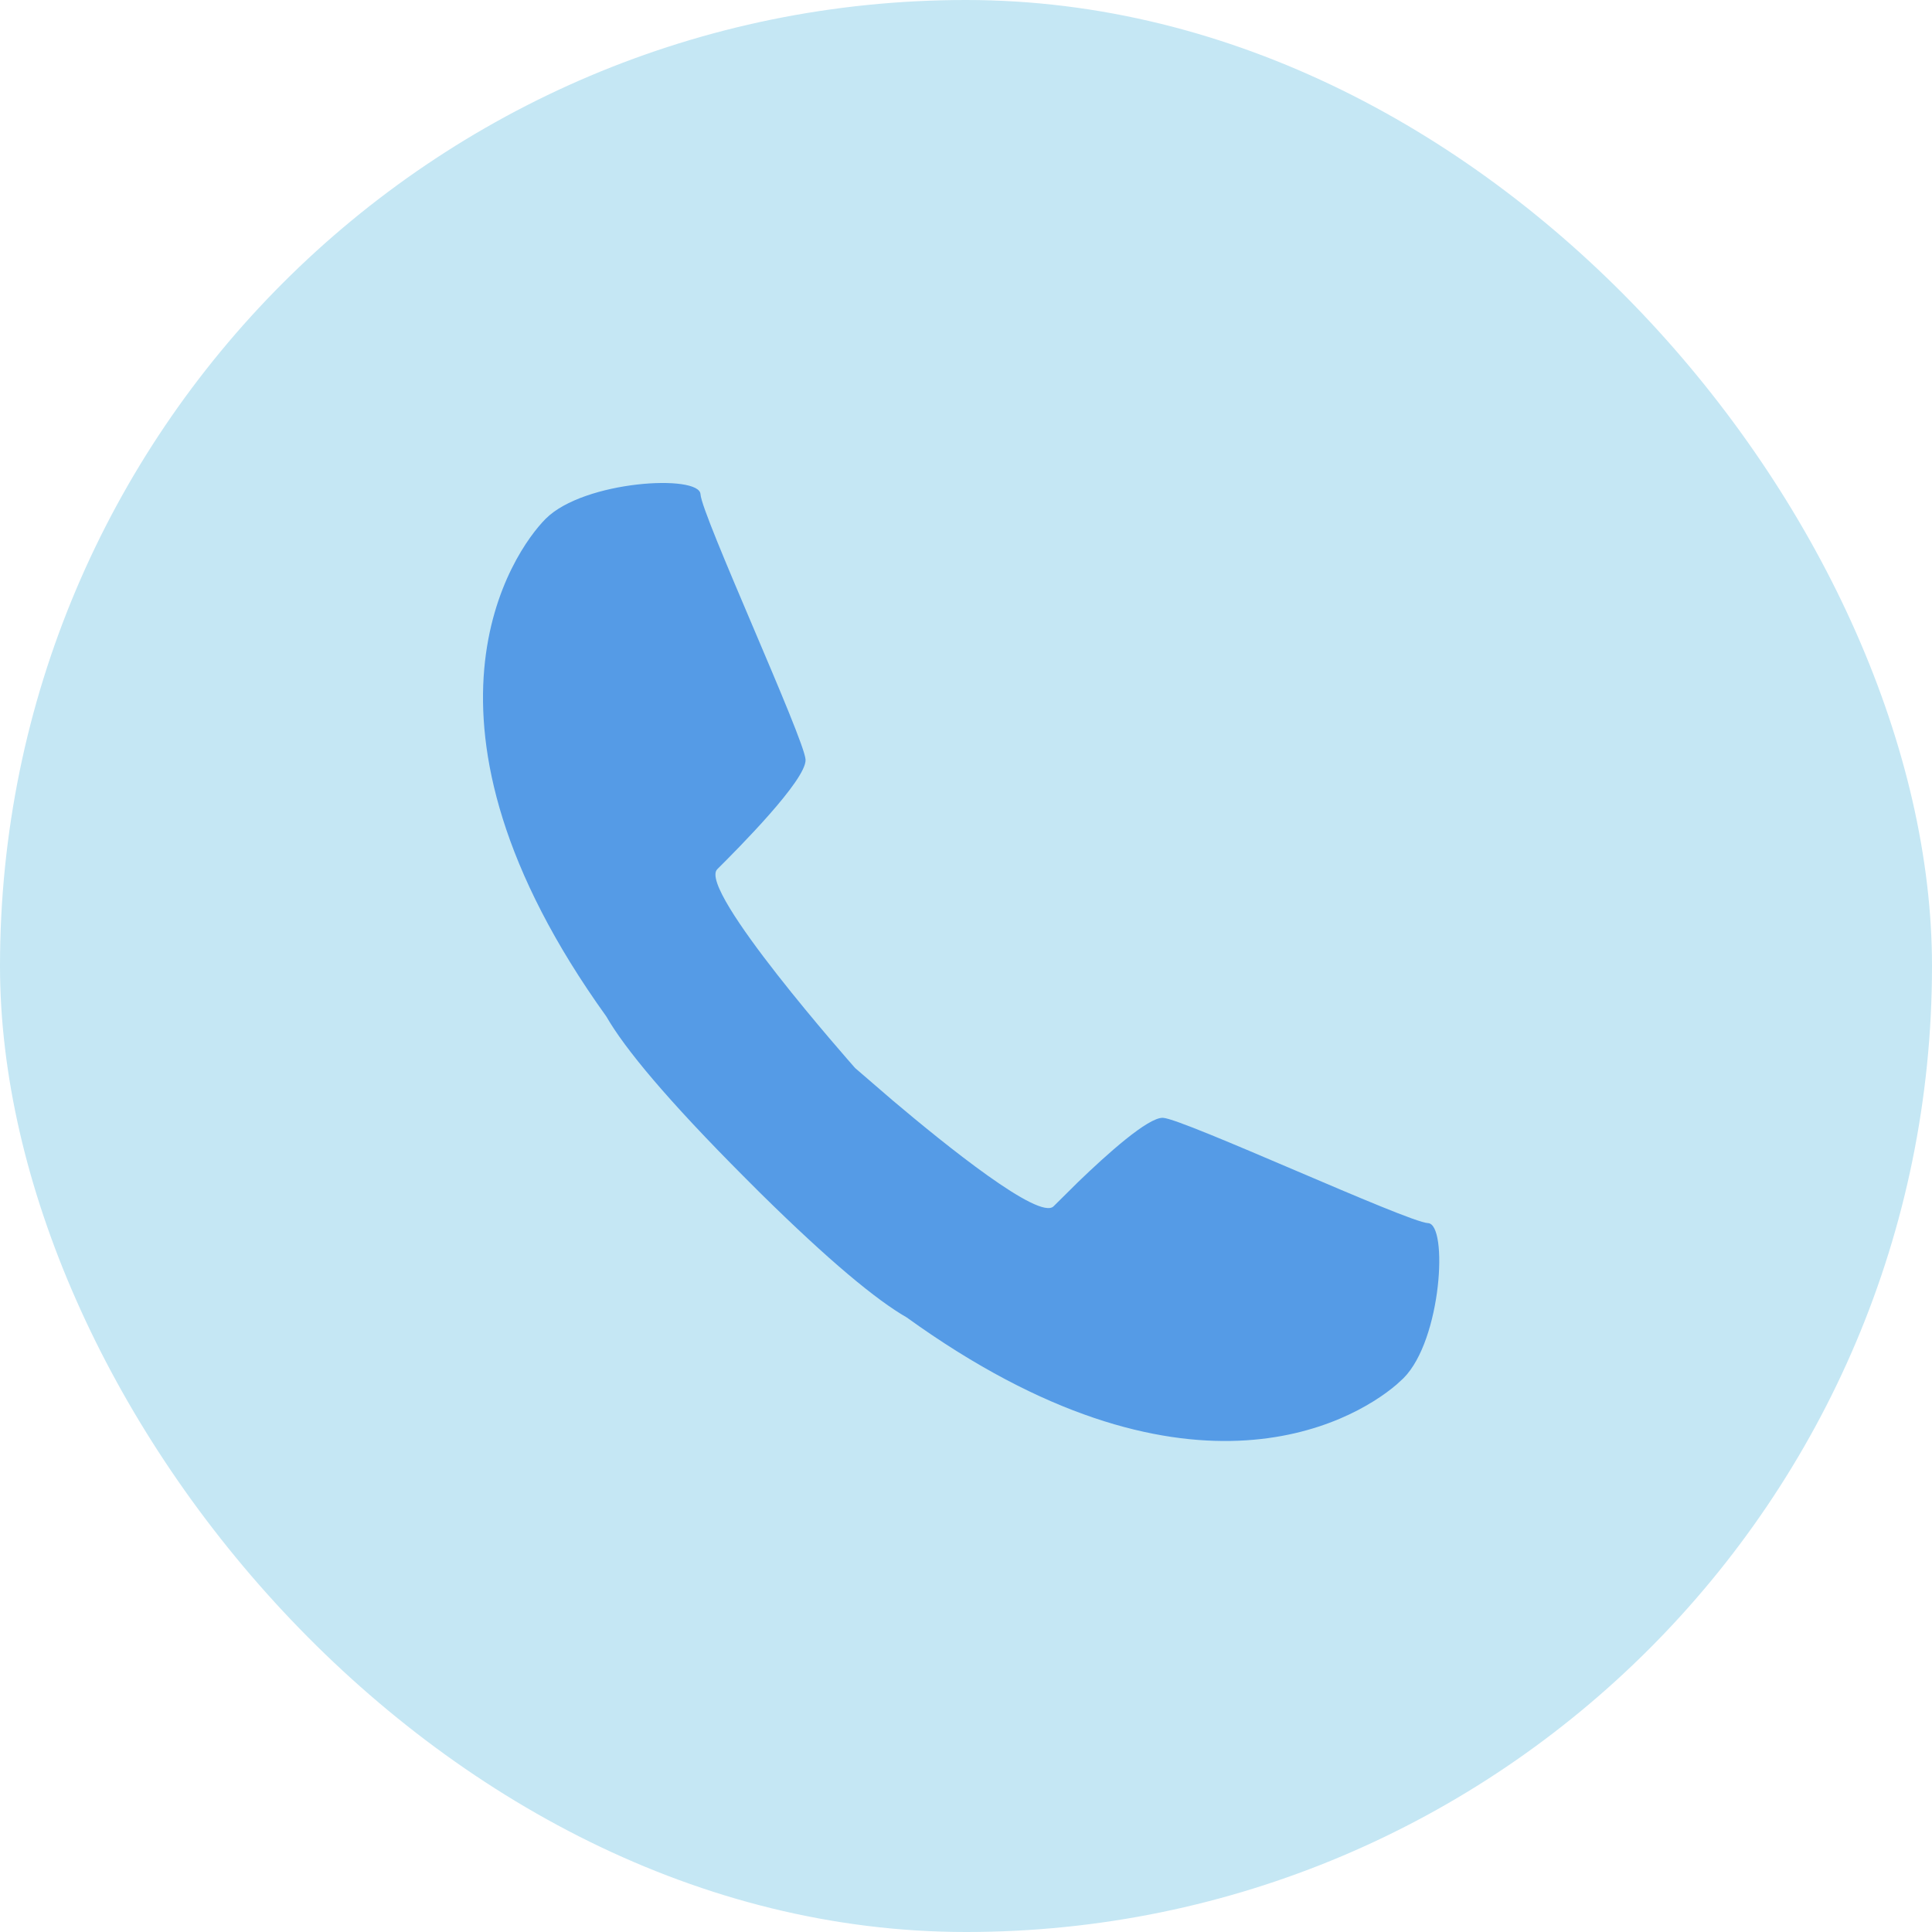
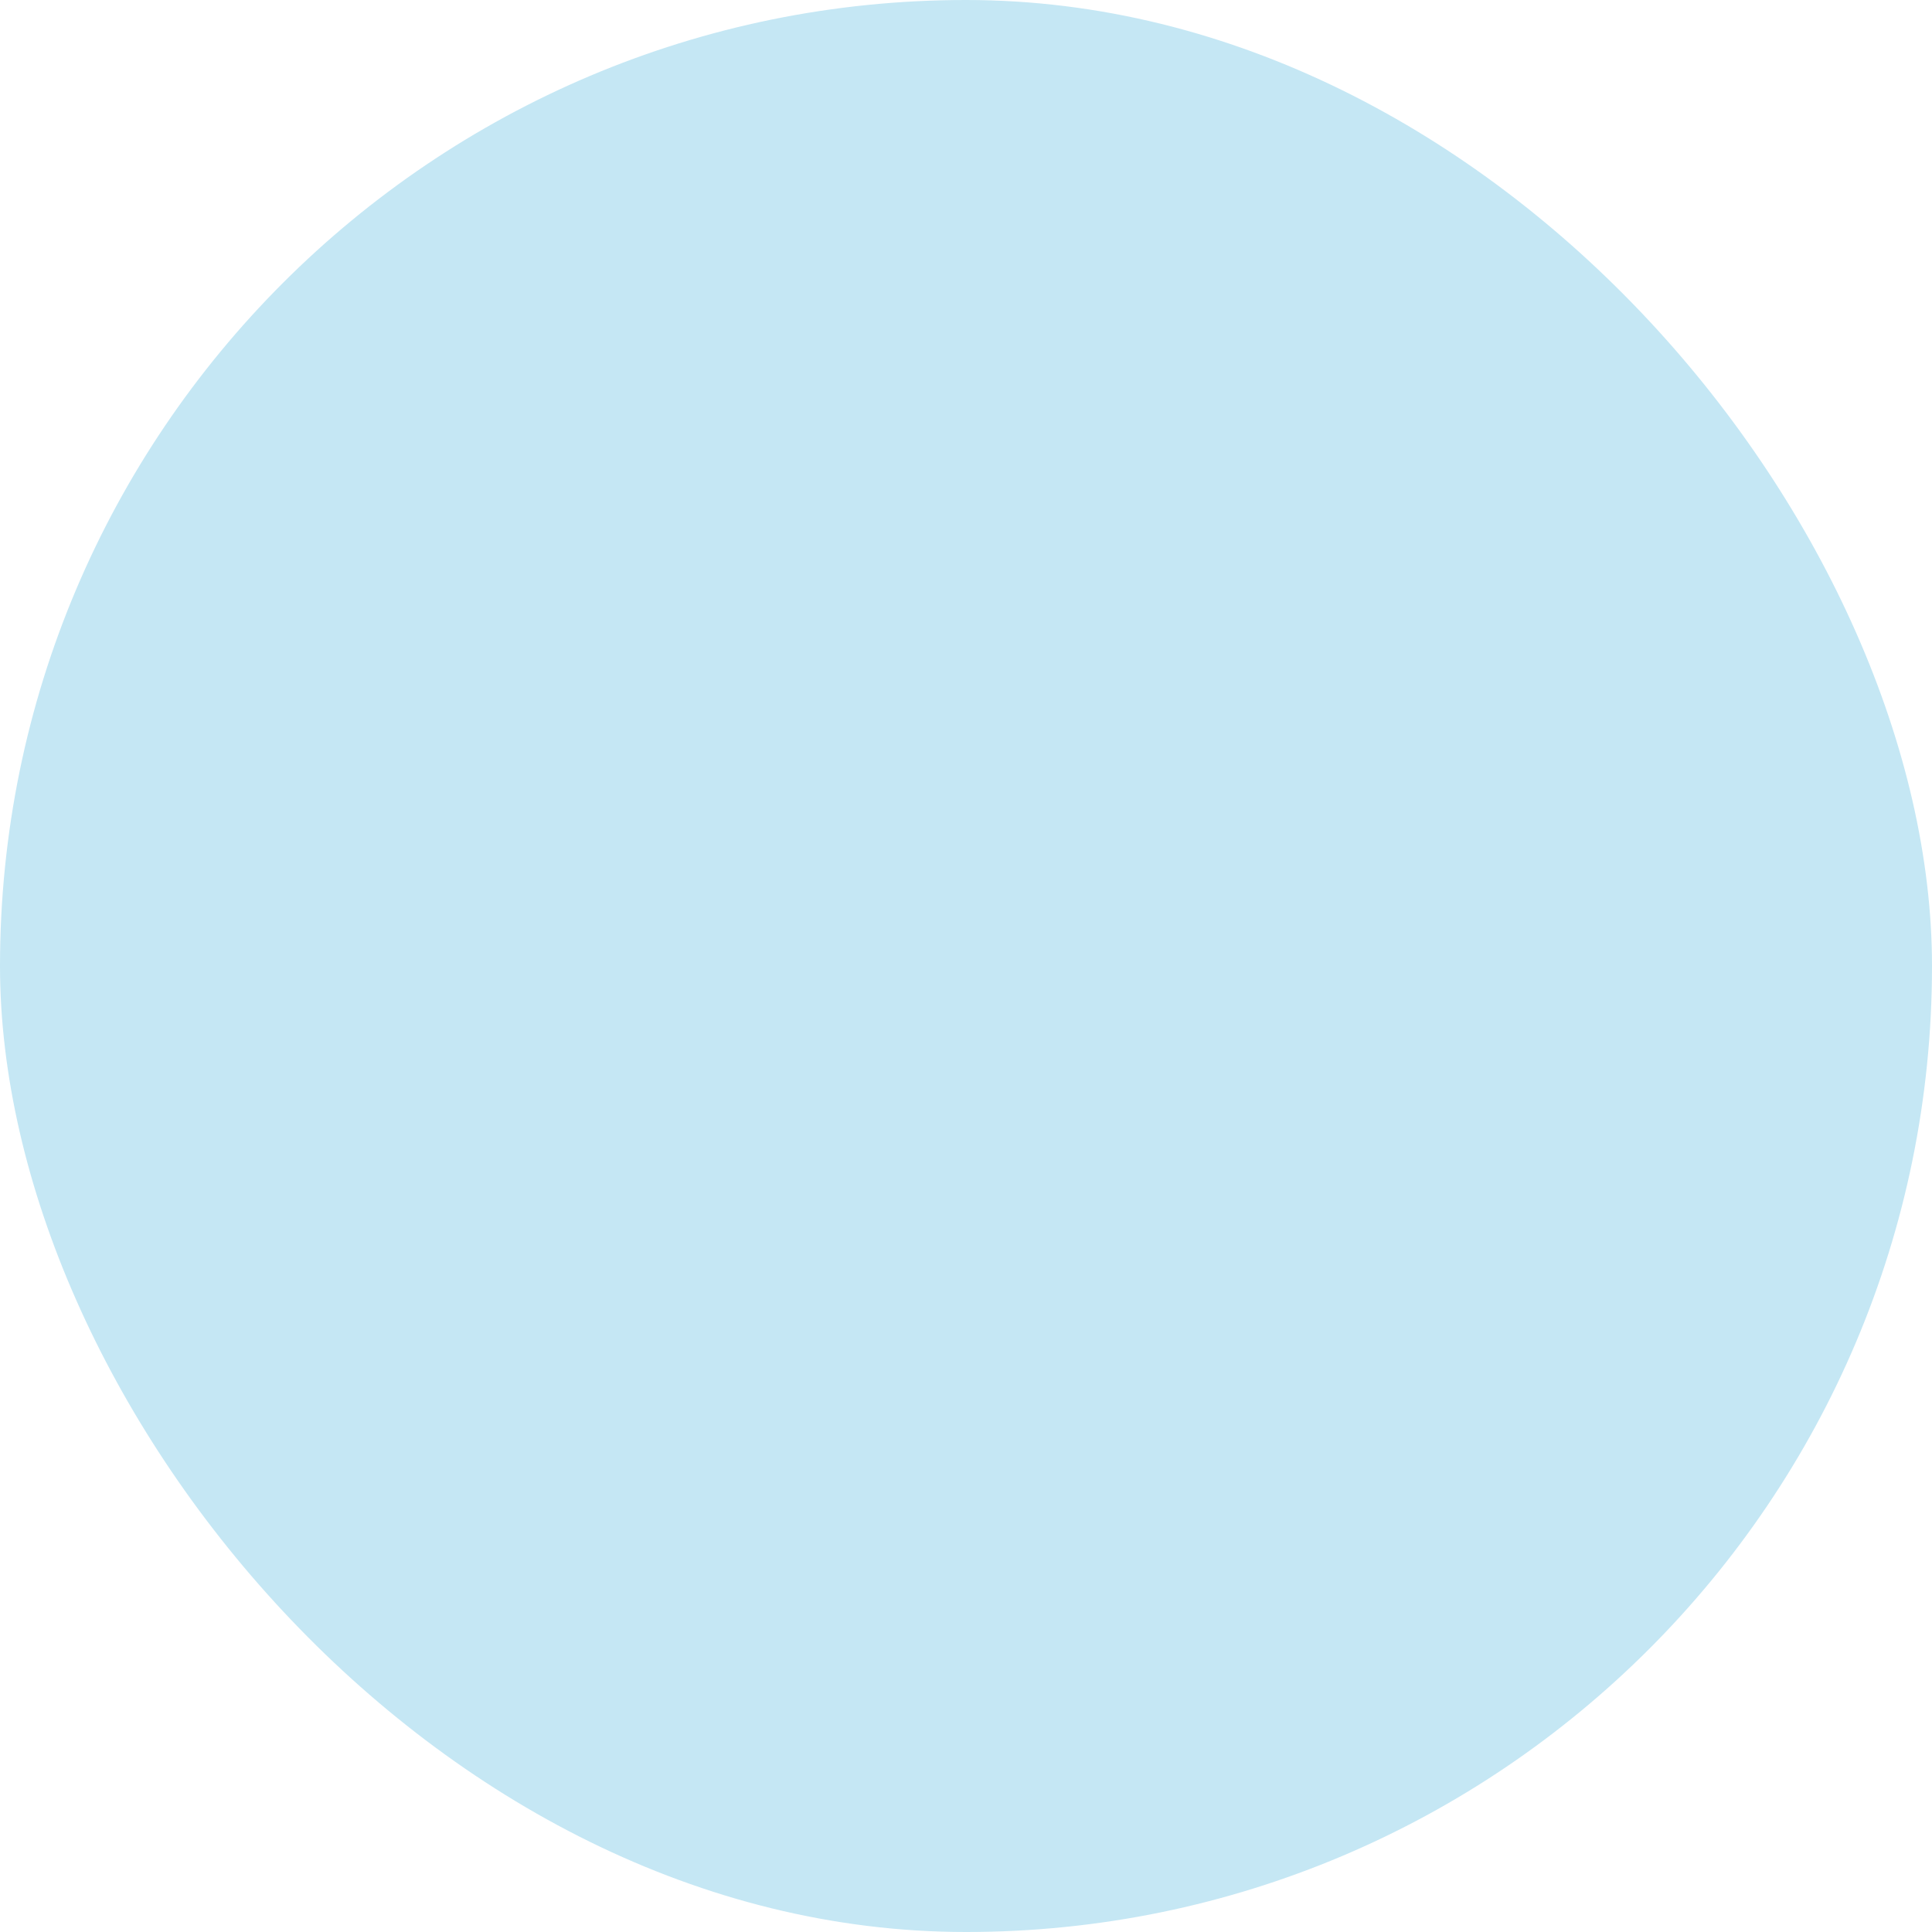
<svg xmlns="http://www.w3.org/2000/svg" width="24" height="24" viewBox="0 0 24 24" fill="none">
  <rect width="24" height="24" rx="12" fill="#C5E7F4" />
-   <path fill-rule="evenodd" clip-rule="evenodd" d="M6.779 6.444C7.255 5.968 8.691 5.888 8.702 6.14C8.713 6.392 9.996 9.185 10.007 9.437C10.018 9.689 9.161 10.548 8.91 10.798C8.659 11.049 10.587 13.227 10.623 13.268L11.087 13.668C11.75 14.229 12.911 15.163 13.088 14.985L13.393 14.683C13.75 14.339 14.262 13.878 14.447 13.886C14.698 13.897 17.486 15.183 17.739 15.194C17.991 15.204 17.911 16.643 17.435 17.12L17.348 17.2C16.781 17.684 14.713 18.853 11.264 16.366C10.888 16.15 10.306 15.67 9.44 14.816L9.256 14.632C8.292 13.666 7.763 13.029 7.532 12.627C4.897 8.96 6.373 6.851 6.779 6.444Z" fill="#559BE6" />
</svg>